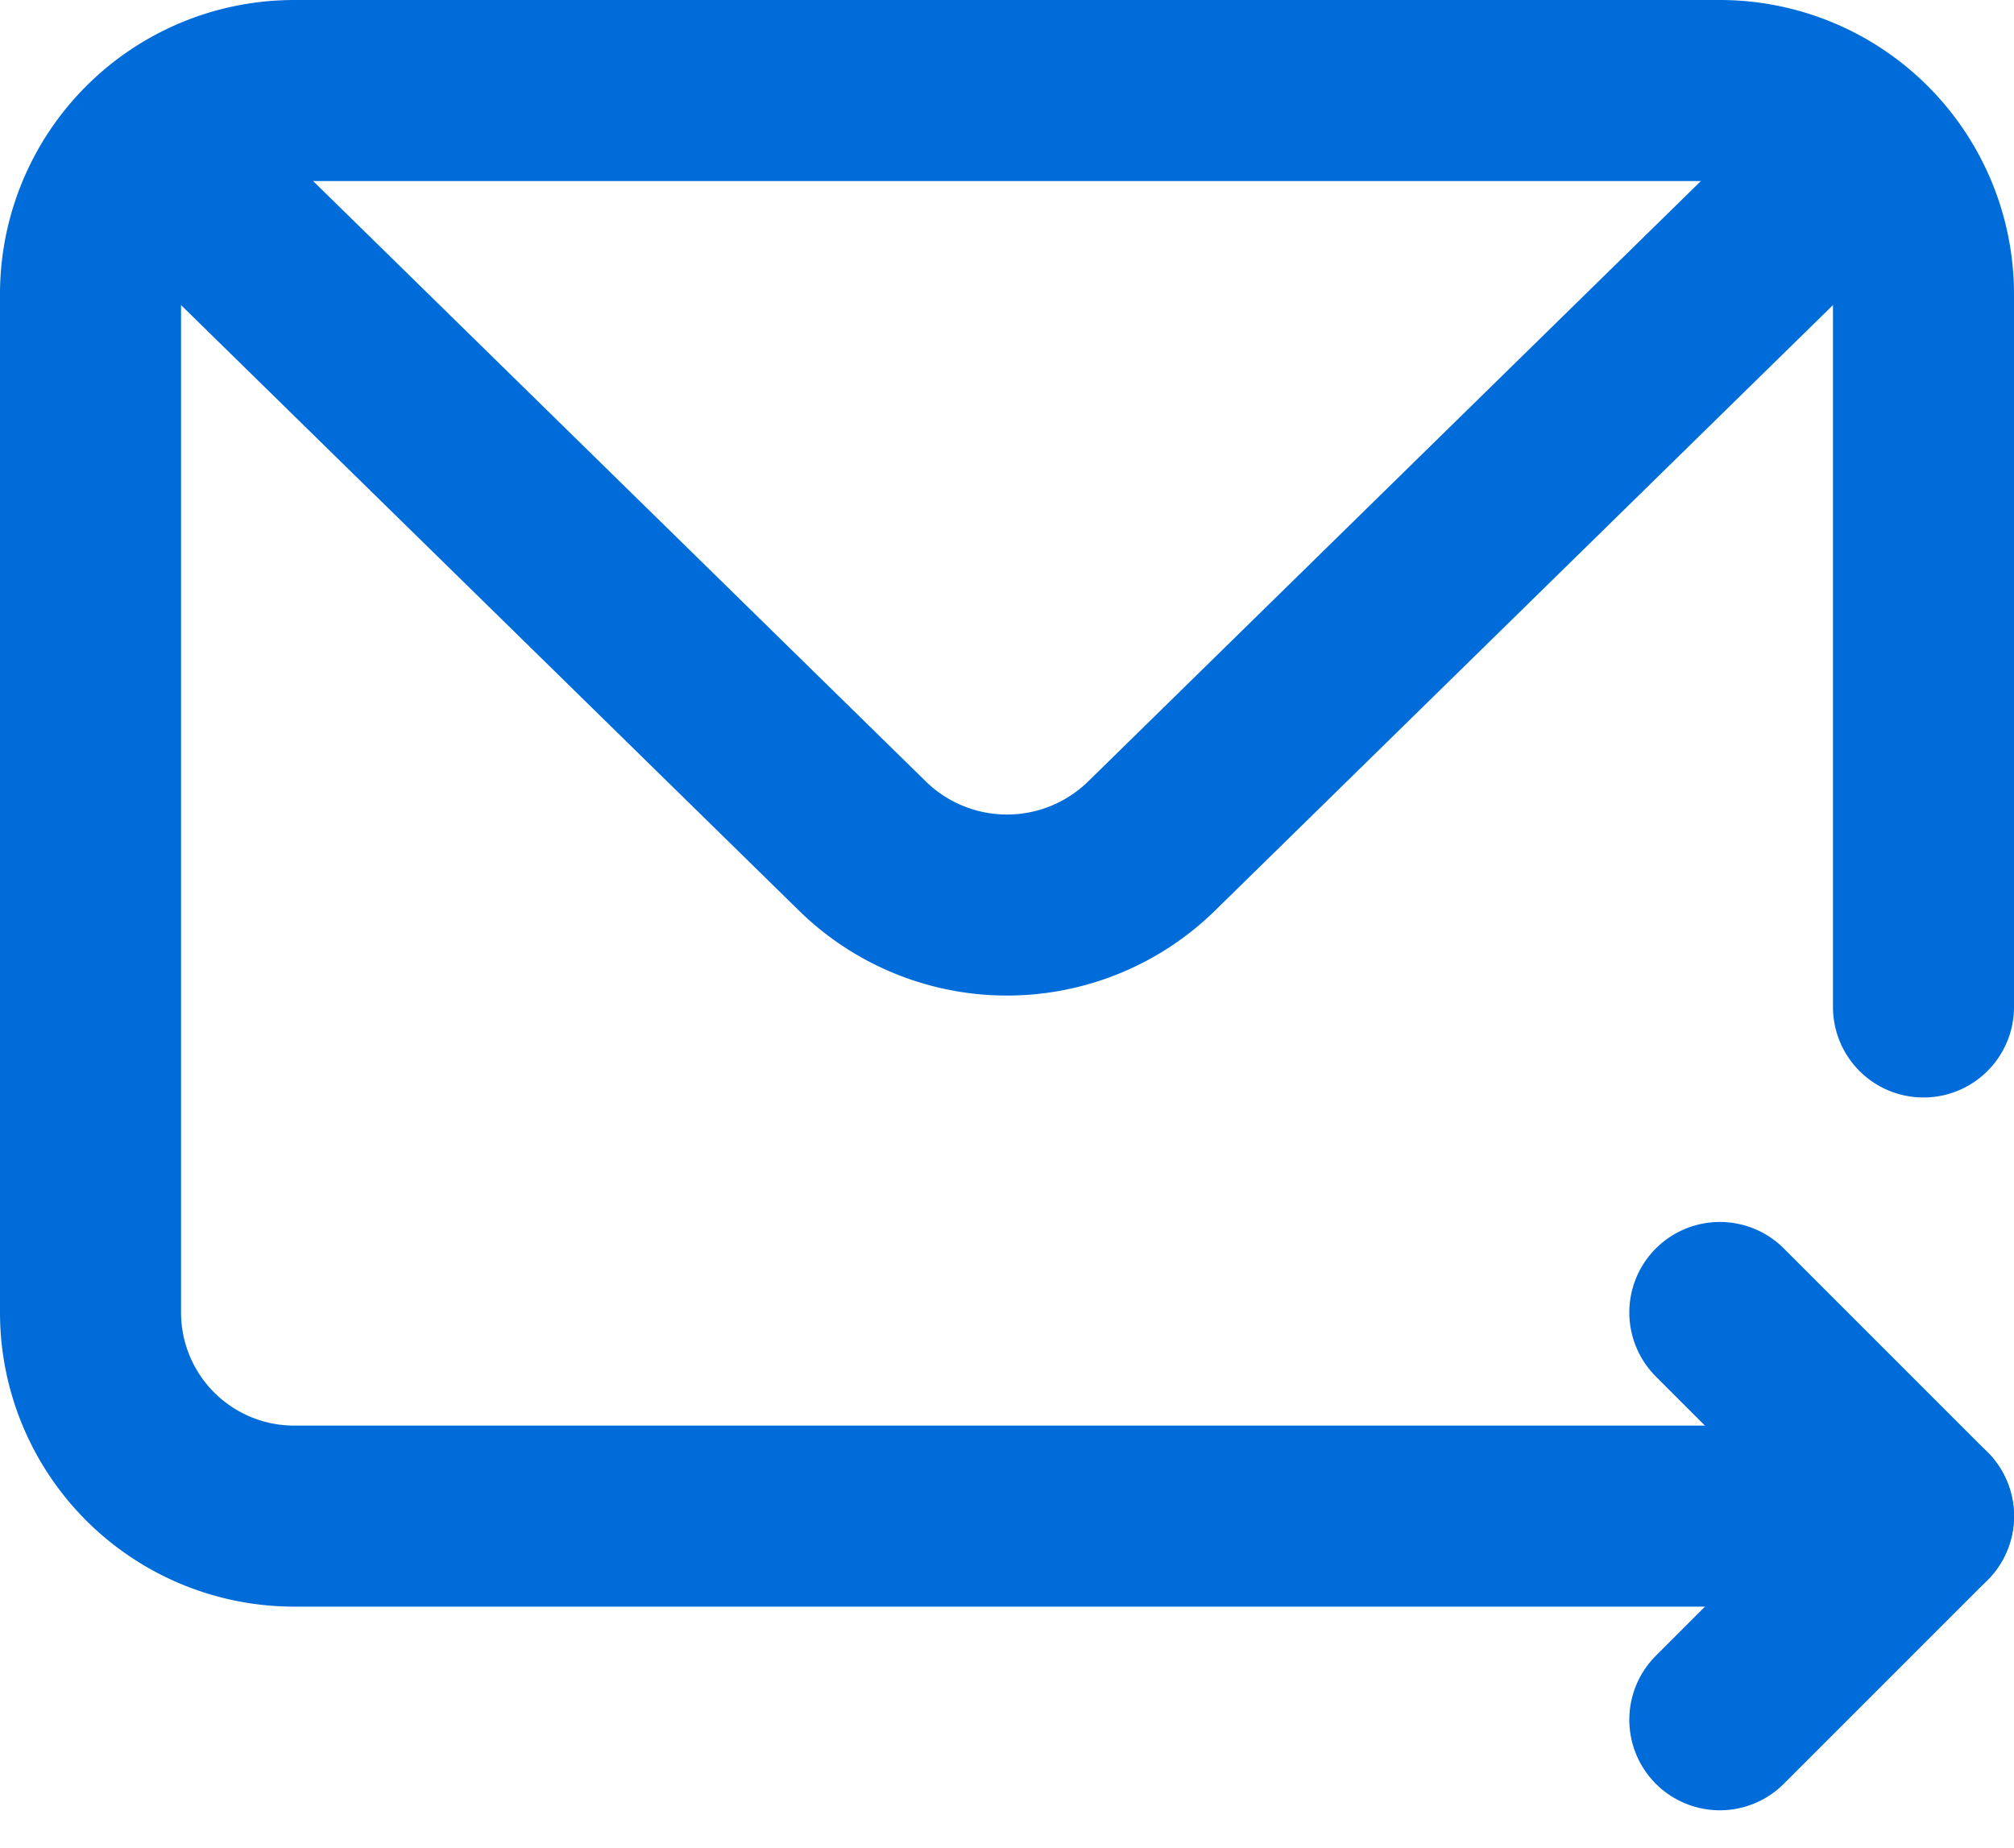
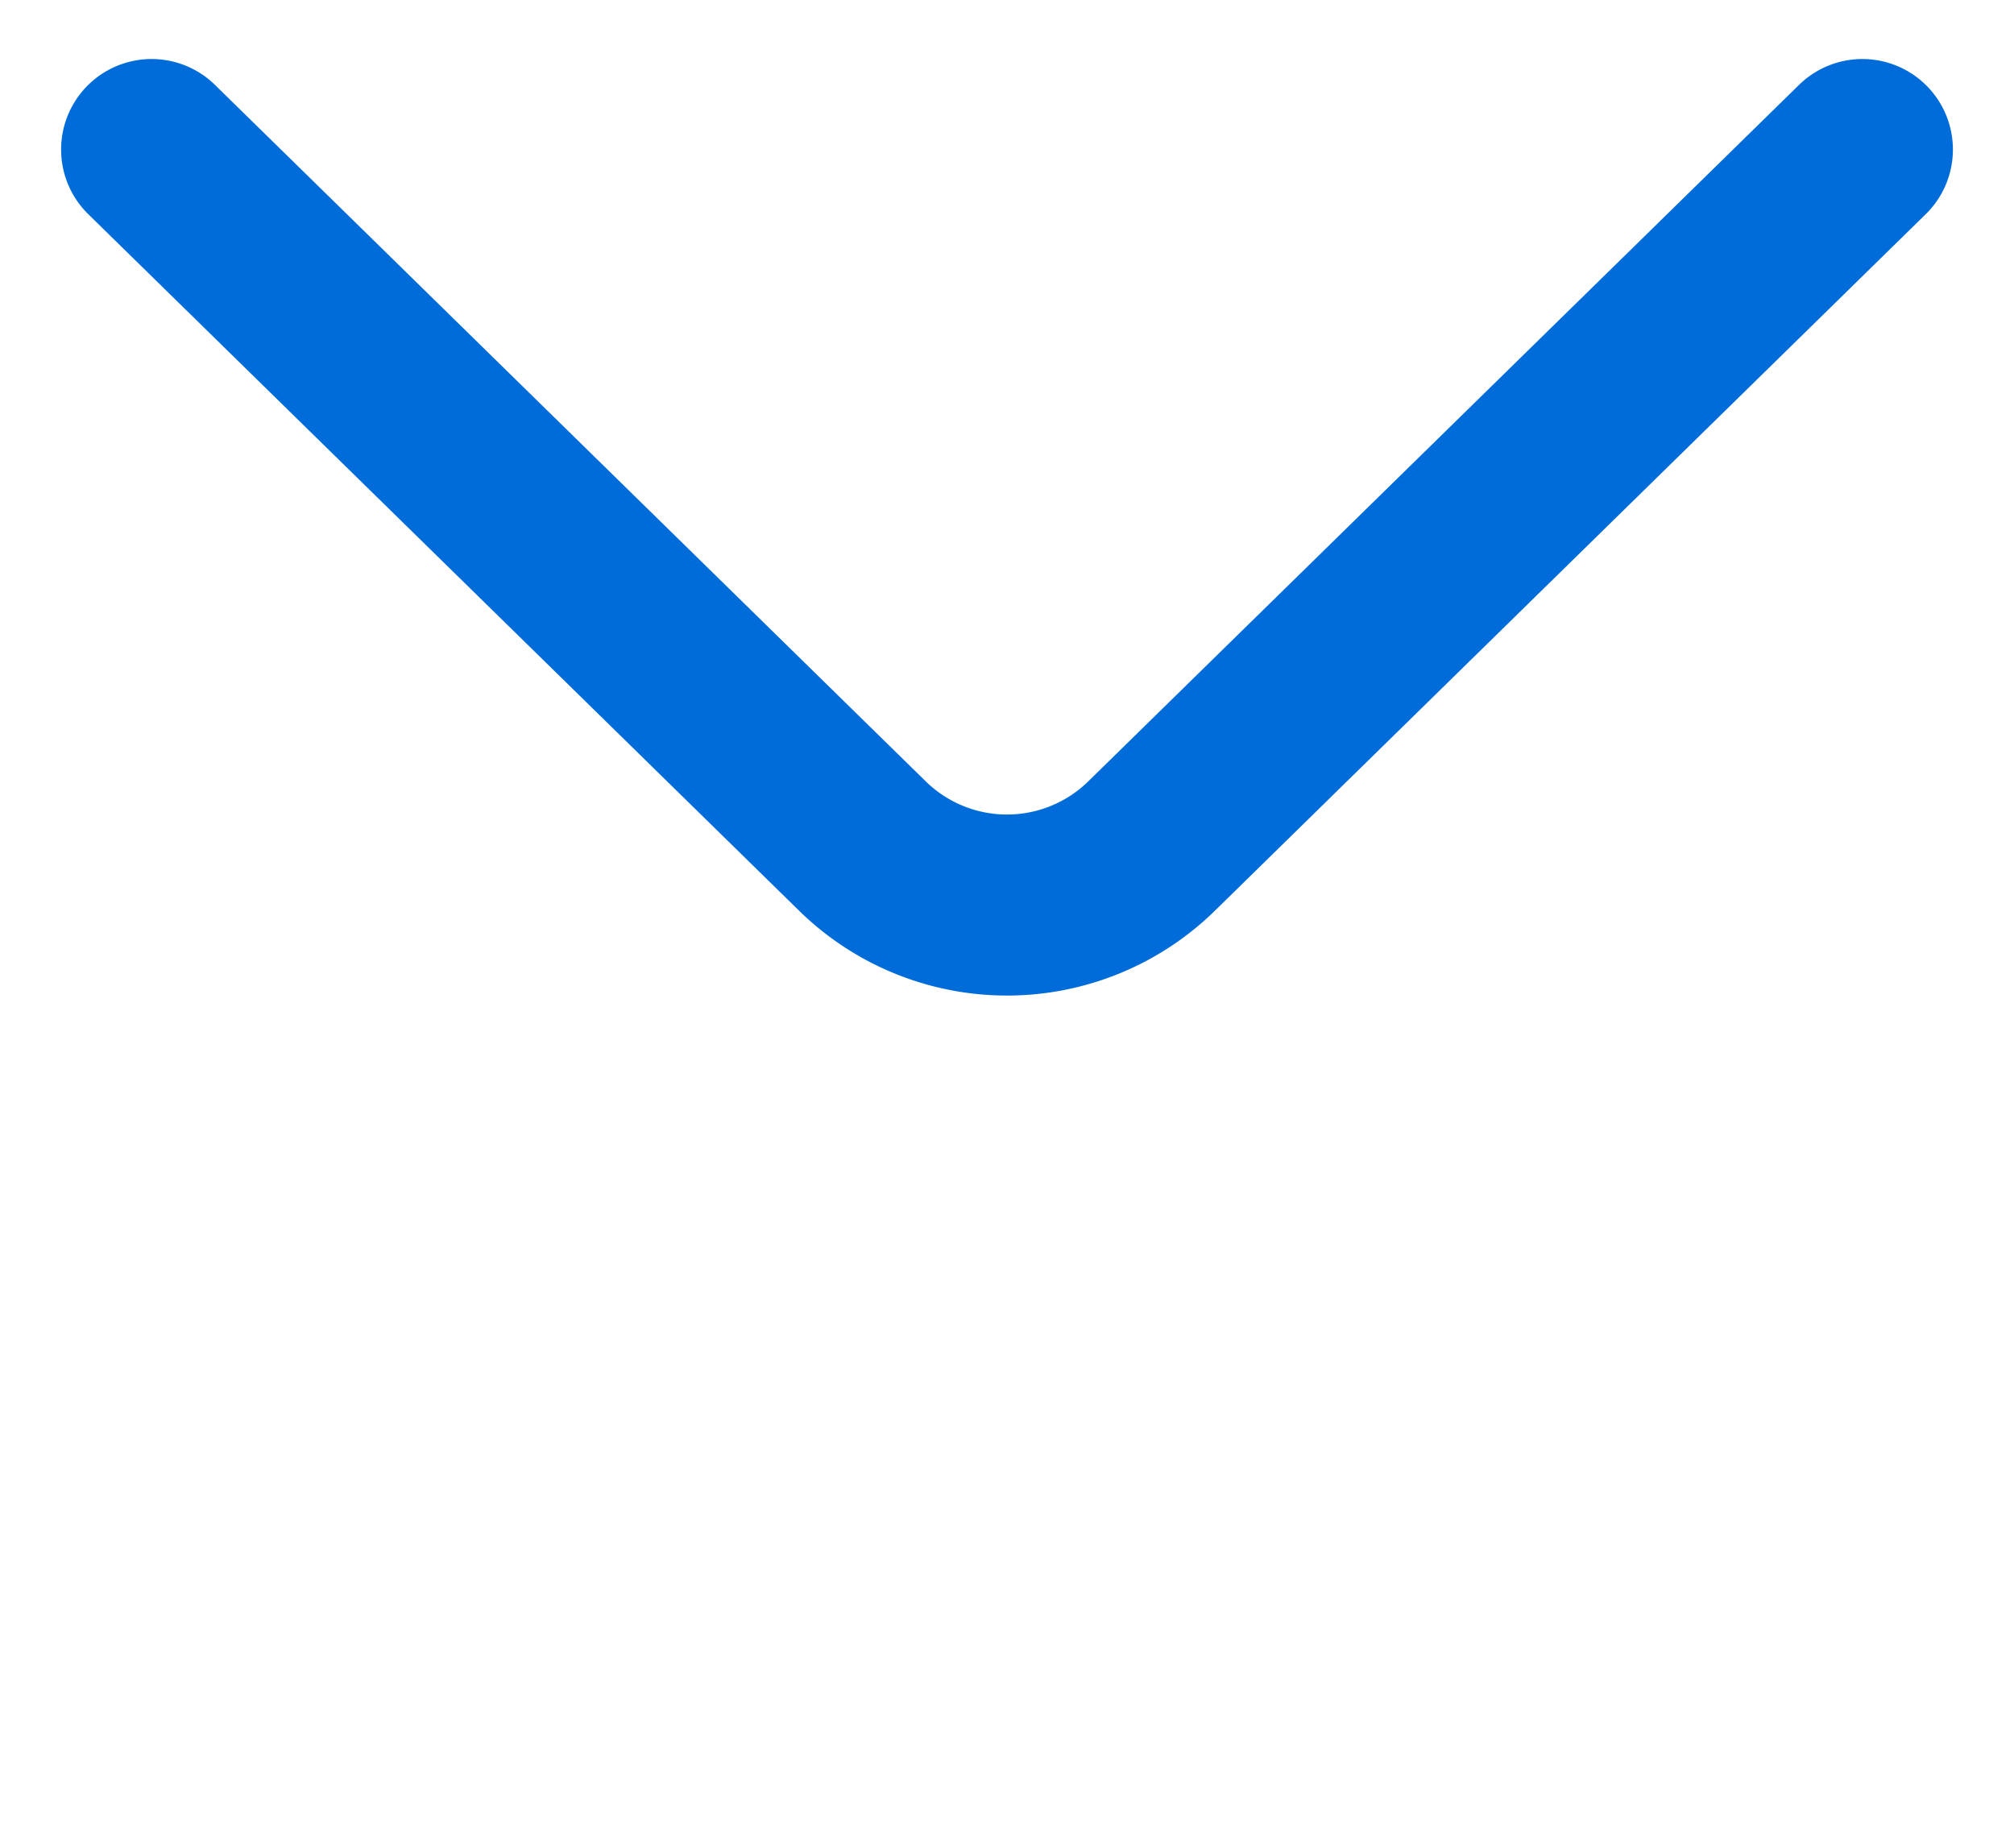
<svg xmlns="http://www.w3.org/2000/svg" width="22.25" height="20.414" viewBox="0 0 22.25 20.414">
  <g id="icon_mail" transform="translate(-8.2 -8.2)">
-     <path id="Path_55" data-name="Path 55" d="M24.25,19.75h-18A2.25,2.25,0,0,1,4,17.5V6.25A2.25,2.25,0,0,1,6.25,4H22a2.25,2.25,0,0,1,2.25,2.25v7.875" transform="translate(5.2 5.2)" fill="none" stroke="#006cd9" stroke-linecap="round" stroke-linejoin="round" stroke-width="2" />
-     <path id="Path_56" data-name="Path 56" d="M68,56.5l2.25-2.25L68,52" transform="translate(-40.8 -29.3)" fill="none" stroke="#006cd9" stroke-linecap="round" stroke-linejoin="round" stroke-width="2" />
    <path id="Path_57" data-name="Path 57" d="M6.4,6.32l7.864,7.706a2.283,2.283,0,0,0,3.172,0L25.3,6.32" transform="translate(3.475 3.532)" fill="none" stroke="#006cd9" stroke-linecap="round" stroke-linejoin="round" stroke-width="2" />
  </g>
</svg>